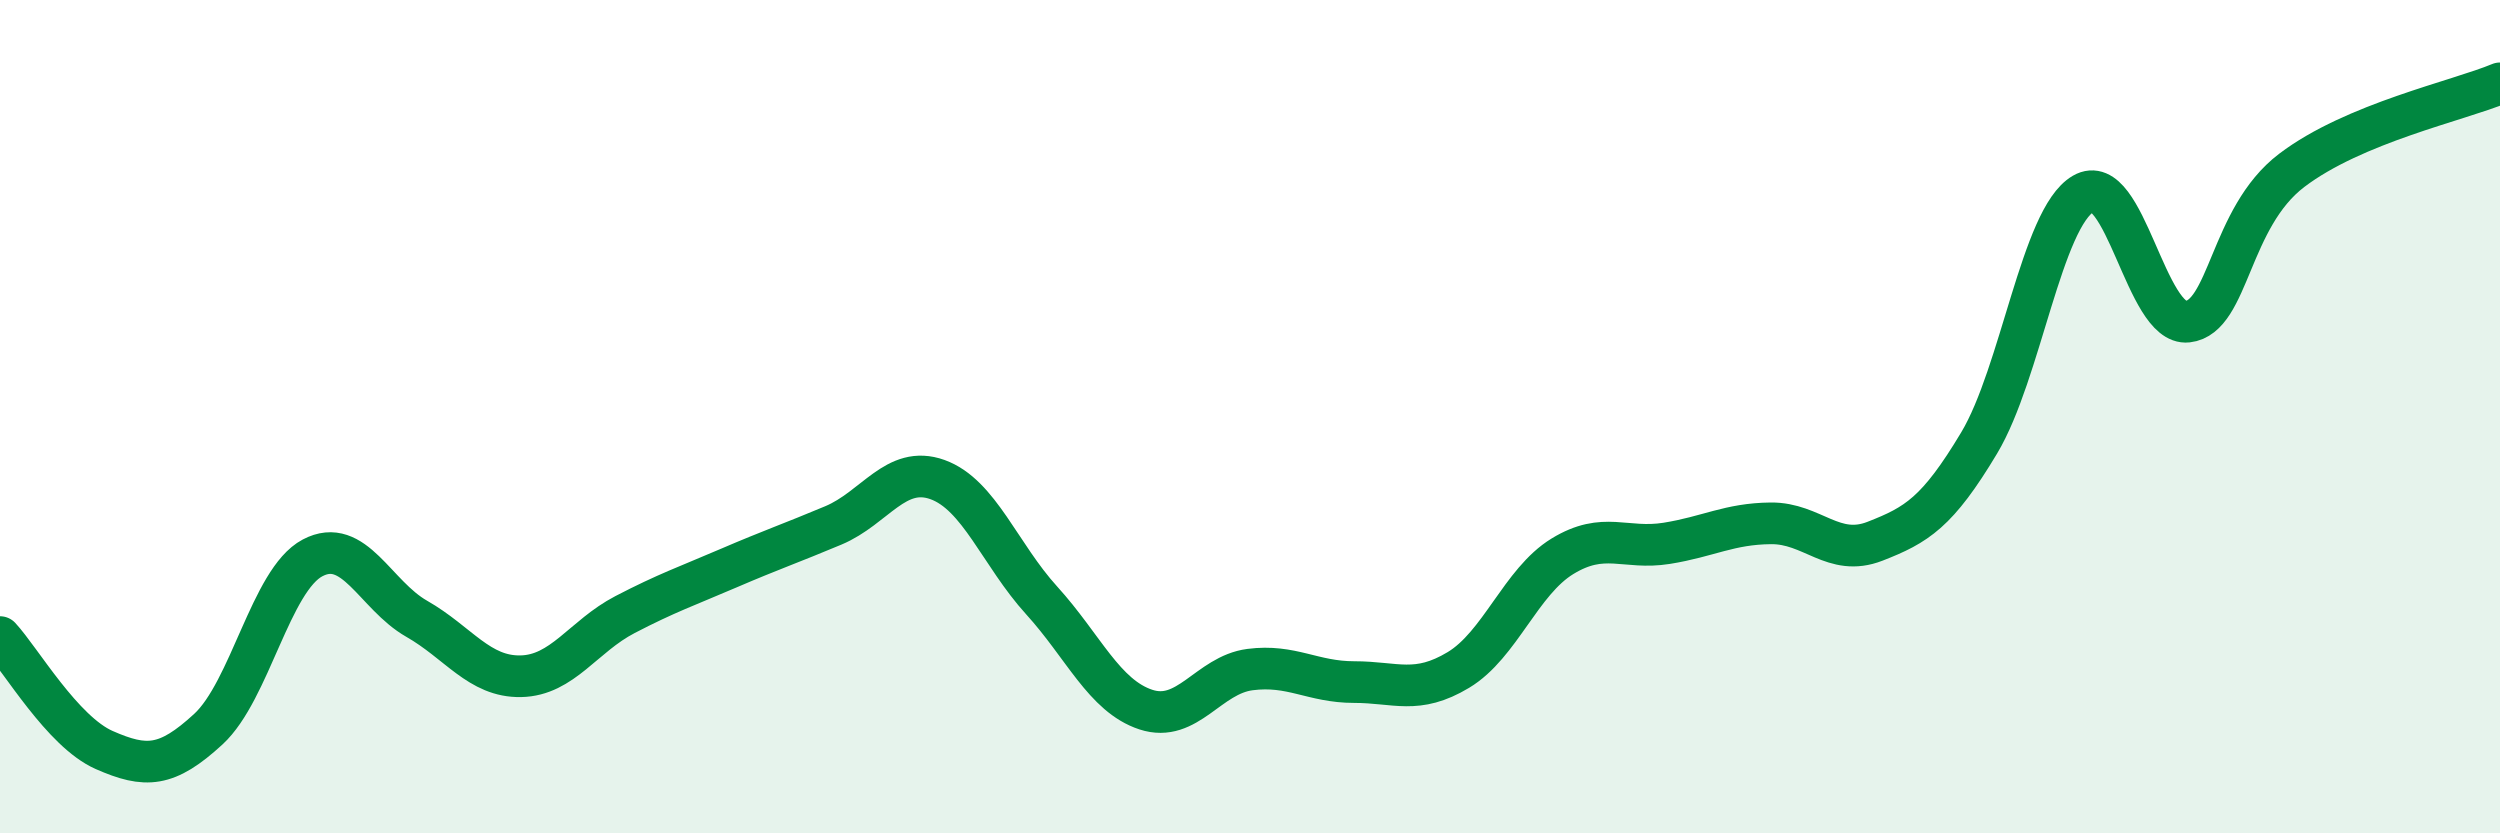
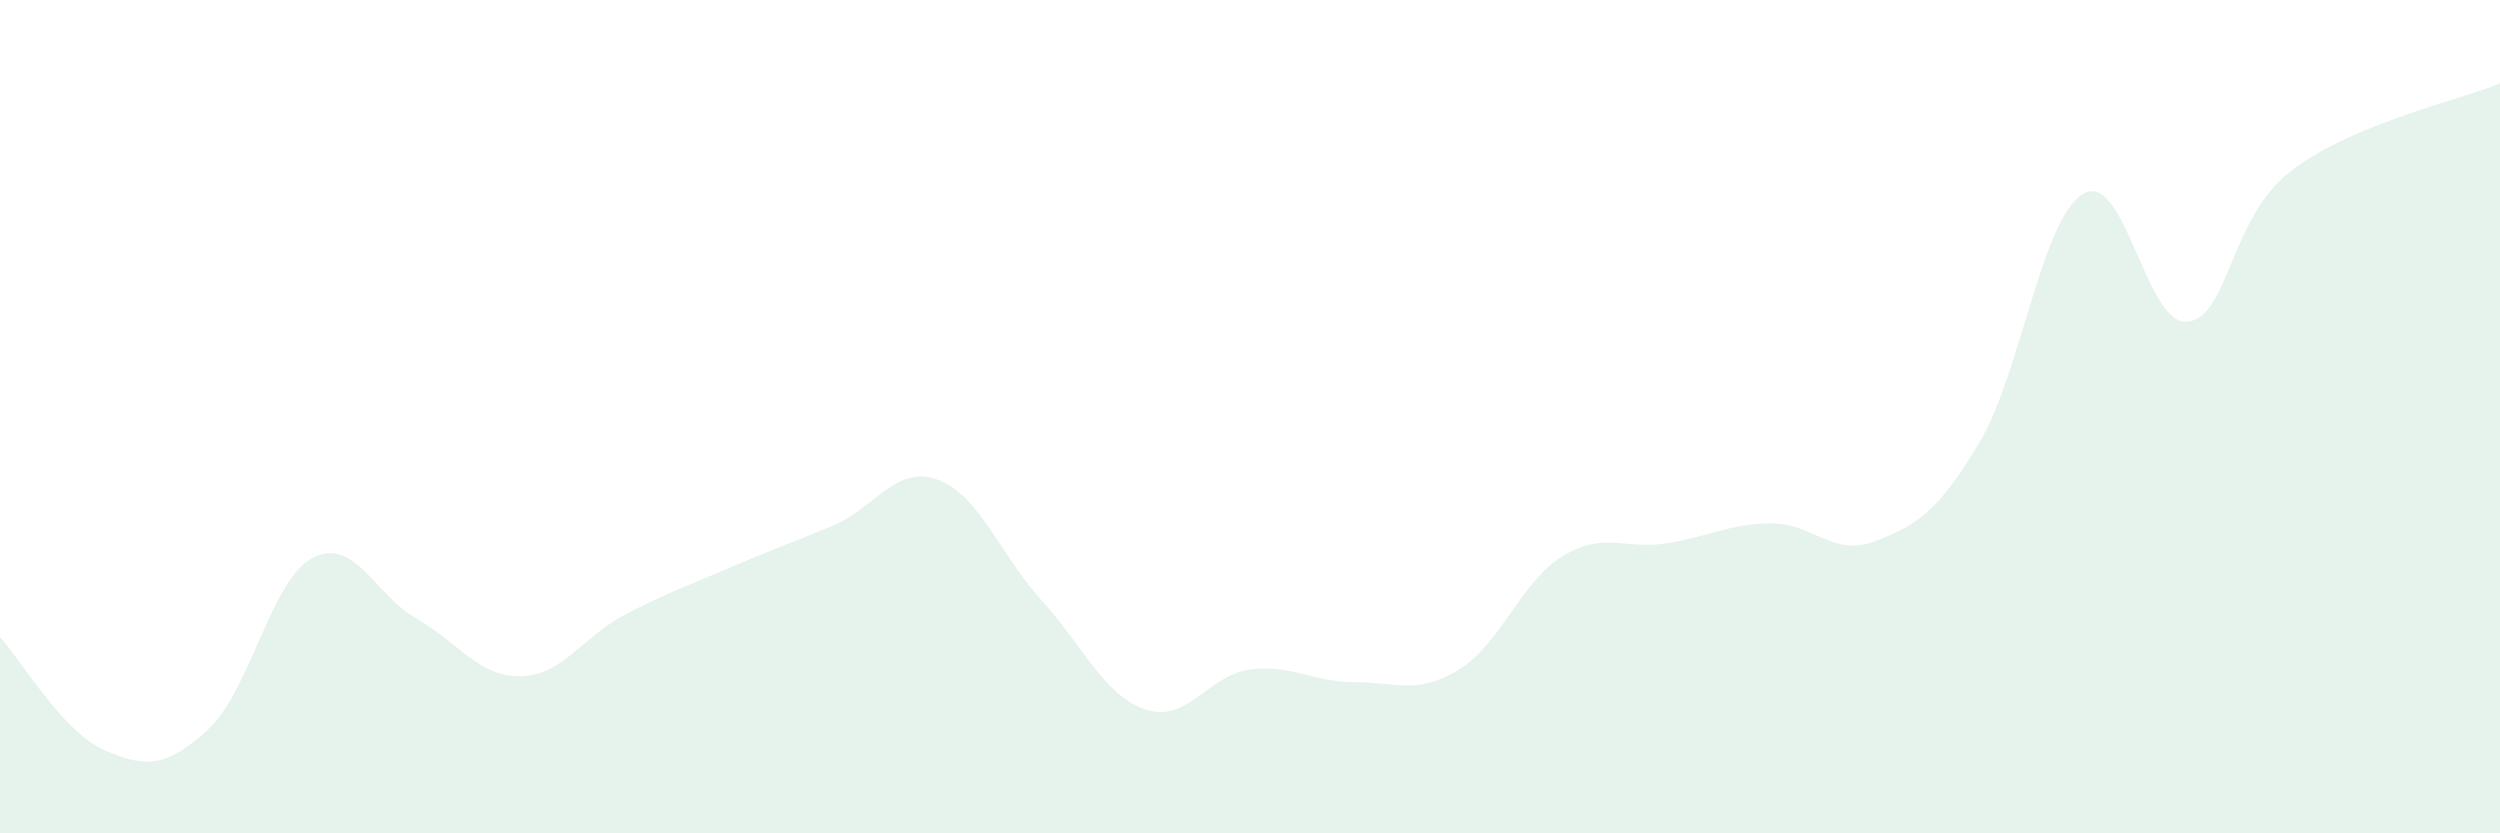
<svg xmlns="http://www.w3.org/2000/svg" width="60" height="20" viewBox="0 0 60 20">
  <path d="M 0,15.29 C 0.5,15.83 1.5,17.56 2.5,18 C 3.5,18.44 4,18.42 5,17.5 C 6,16.58 6.5,13.92 7.5,13.39 C 8.5,12.86 9,14.28 10,14.85 C 11,15.42 11.5,16.25 12.5,16.23 C 13.5,16.21 14,15.27 15,14.75 C 16,14.23 16.5,14.06 17.5,13.63 C 18.5,13.2 19,13.03 20,12.61 C 21,12.19 21.5,11.15 22.5,11.51 C 23.5,11.87 24,13.31 25,14.41 C 26,15.51 26.5,16.7 27.5,17.03 C 28.5,17.36 29,16.2 30,16.07 C 31,15.94 31.5,16.37 32.5,16.37 C 33.5,16.37 34,16.68 35,16.08 C 36,15.48 36.5,13.96 37.5,13.35 C 38.5,12.74 39,13.2 40,13.04 C 41,12.88 41.5,12.57 42.5,12.56 C 43.5,12.55 44,13.38 45,12.99 C 46,12.6 46.5,12.3 47.5,10.63 C 48.5,8.96 49,5.23 50,4.65 C 51,4.07 51.5,7.83 52.5,7.72 C 53.5,7.61 53.5,5.23 55,4.09 C 56.5,2.95 59,2.42 60,2L60 20L0 20Z" fill="#008740" opacity="0.1" stroke-linecap="round" stroke-linejoin="round" />
-   <path d="M 0,15.29 C 0.5,15.83 1.5,17.56 2.5,18 C 3.5,18.44 4,18.42 5,17.5 C 6,16.58 6.5,13.92 7.5,13.39 C 8.5,12.86 9,14.28 10,14.85 C 11,15.42 11.5,16.25 12.5,16.23 C 13.5,16.21 14,15.27 15,14.75 C 16,14.23 16.5,14.06 17.5,13.63 C 18.5,13.2 19,13.03 20,12.61 C 21,12.19 21.5,11.15 22.5,11.51 C 23.5,11.87 24,13.31 25,14.41 C 26,15.51 26.5,16.7 27.5,17.03 C 28.5,17.36 29,16.2 30,16.07 C 31,15.94 31.5,16.37 32.5,16.37 C 33.5,16.37 34,16.68 35,16.08 C 36,15.48 36.5,13.96 37.5,13.35 C 38.5,12.74 39,13.2 40,13.04 C 41,12.88 41.5,12.57 42.5,12.56 C 43.5,12.55 44,13.38 45,12.99 C 46,12.6 46.5,12.3 47.5,10.63 C 48.5,8.96 49,5.23 50,4.65 C 51,4.07 51.5,7.83 52.5,7.72 C 53.5,7.61 53.5,5.23 55,4.09 C 56.5,2.95 59,2.42 60,2" stroke="#008740" stroke-width="1" fill="none" stroke-linecap="round" stroke-linejoin="round" />
</svg>